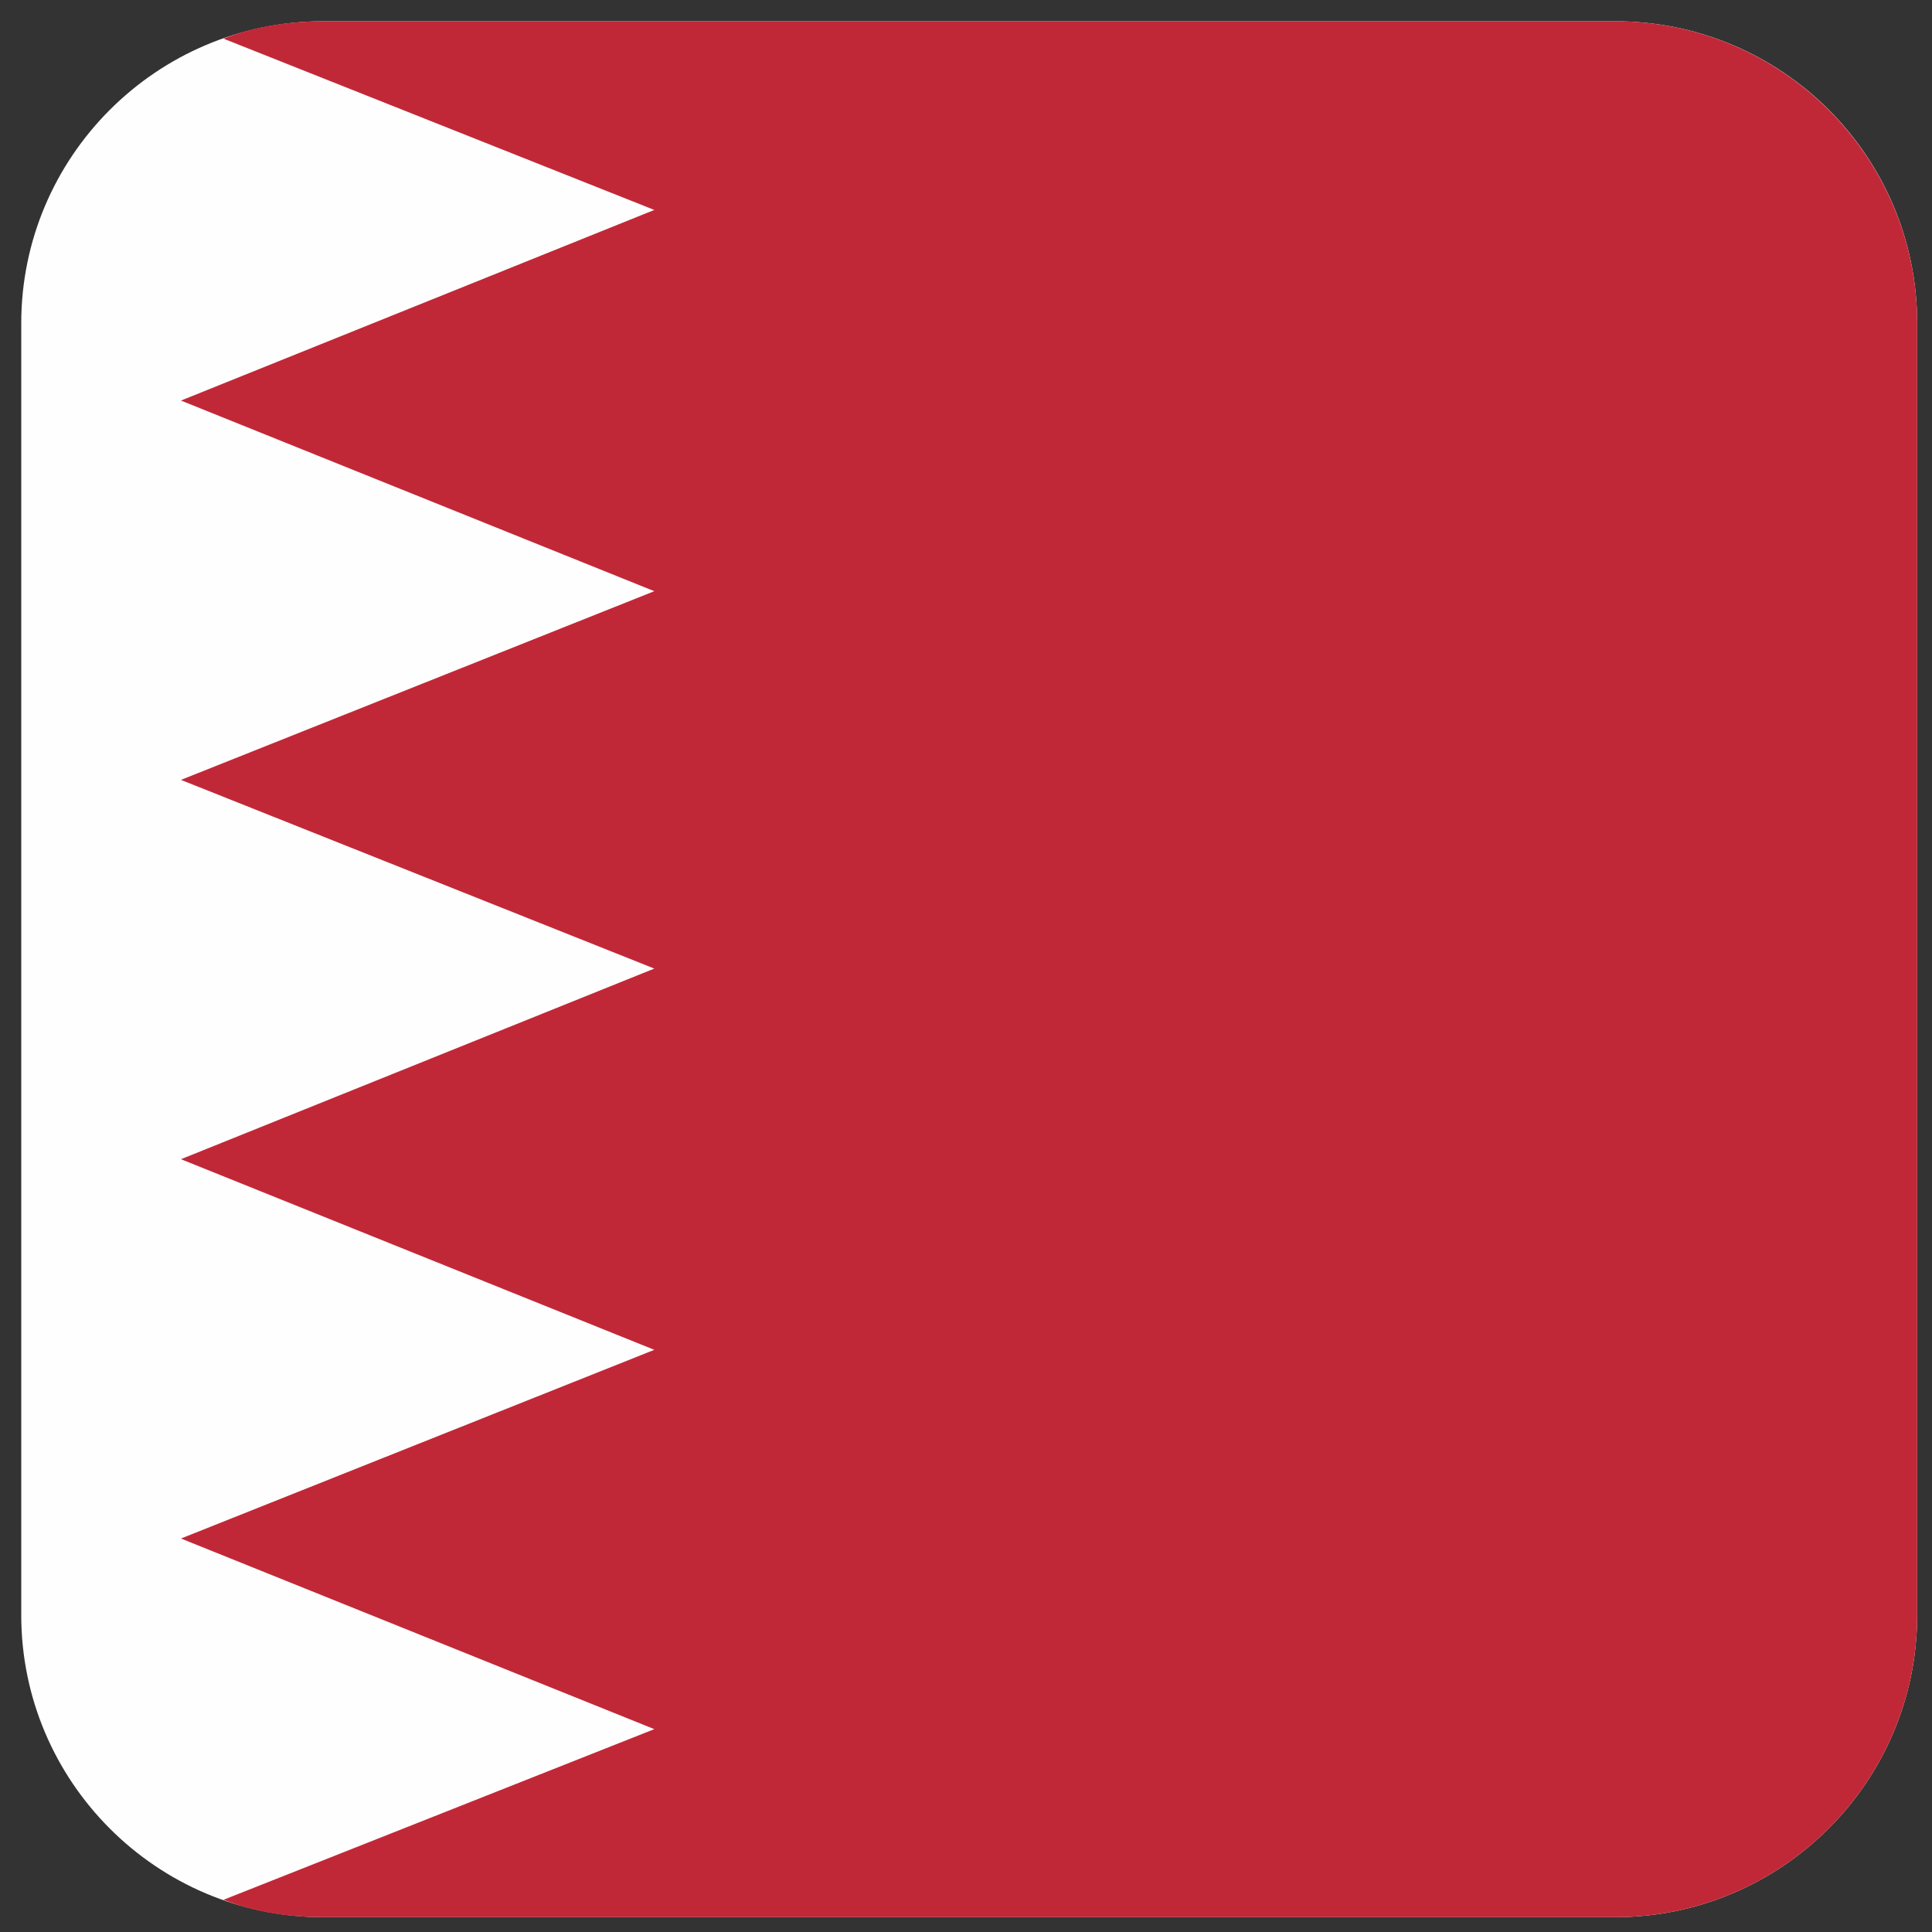
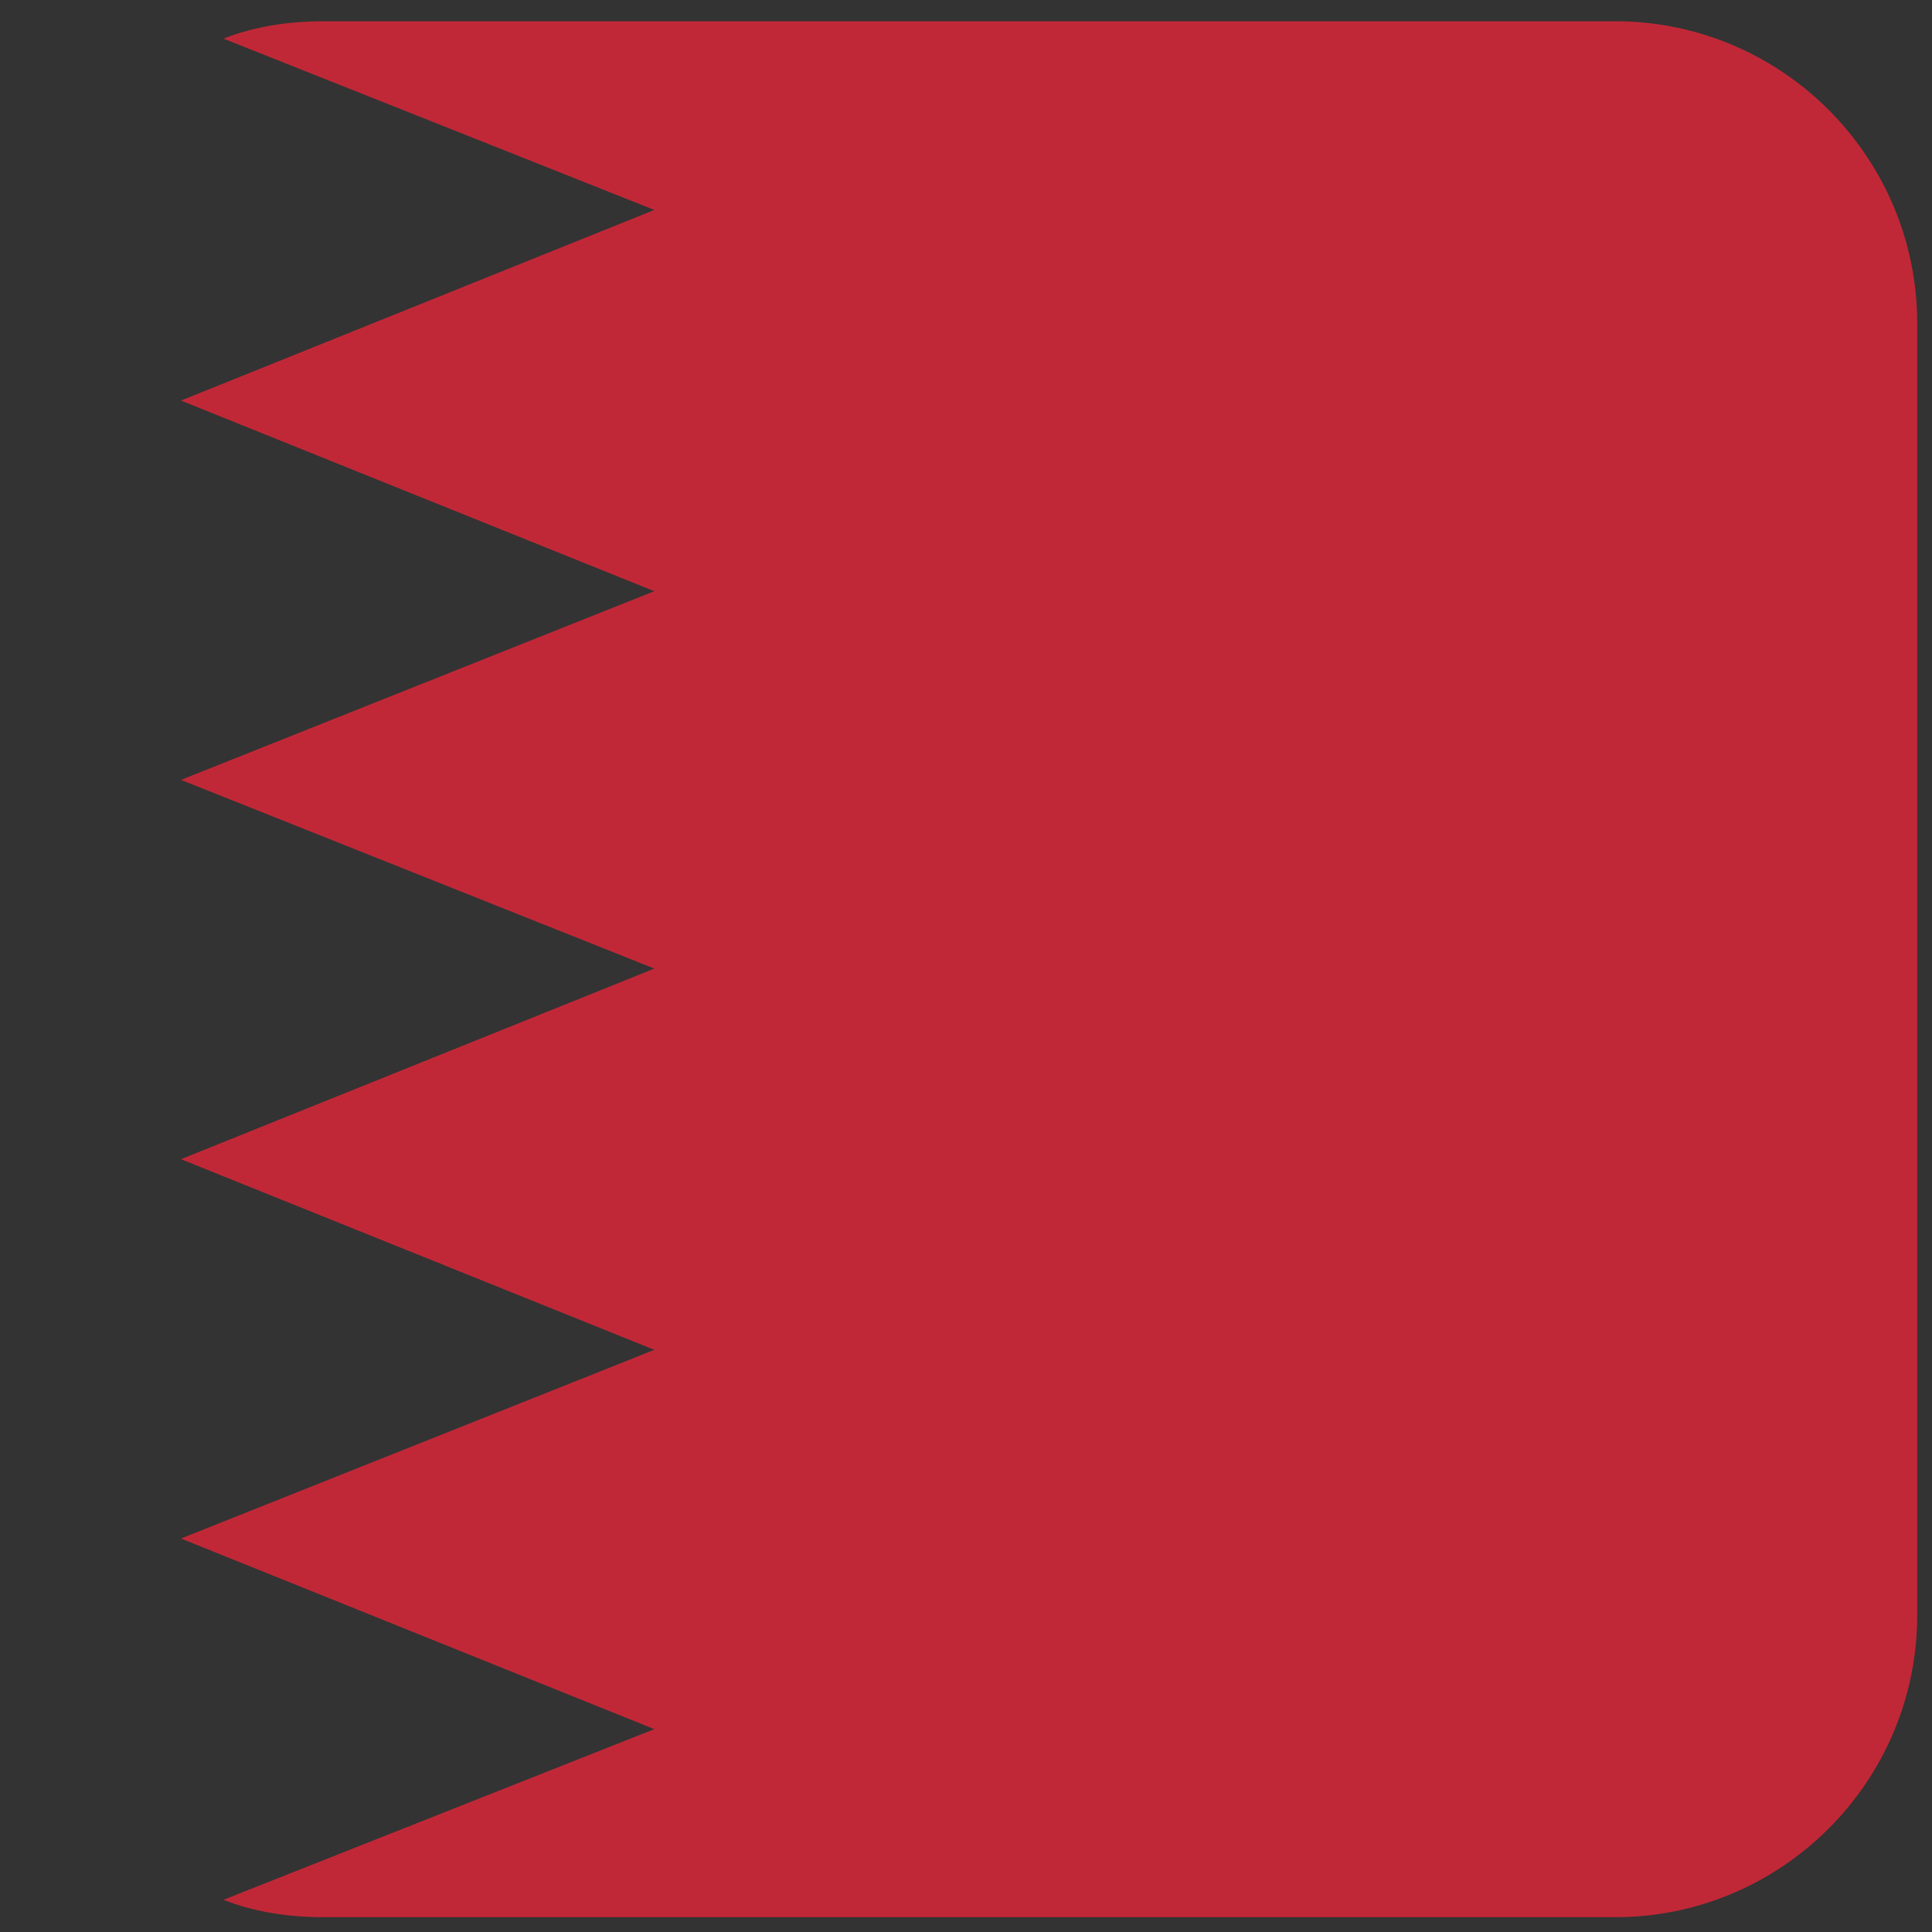
<svg xmlns="http://www.w3.org/2000/svg" version="1.1" id="Layer_1" x="0px" y="0px" viewBox="0 0 300 300" style="enable-background:new 0 0 300 300;" xml:space="preserve">
  <rect x="0" y="0" width="300" height="300" fill="#333333" stroke="none" />
  <style type="text/css">
	.st0{fill-rule:evenodd;clip-rule:evenodd;fill:#FEFEFE;}
	.st1{fill-rule:evenodd;clip-rule:evenodd;fill:#C12837;}
</style>
-   <path id="XMLID_1060_" class="st0" d="M250.8,3.3H50.2c-25.8,0-46.9,21-46.9,46.9v200.6c0,25.8,21,46.9,46.9,46.9h200.6  c25.8,0,46.9-21,46.9-46.9V50.2C297.7,24.3,276.7,3.3,250.8,3.3L250.8,3.3z" />
  <path id="XMLID_1059_" class="st1" d="M101.6,32.6L28.1,62.2l73.5,29.6l-73.5,29.3l73.5,29.3l-73.5,29.6l73.5,29.6l-73.5,29.3  l73.5,29.6L34.7,295c4.8,1.9,10.1,2.7,15.5,2.7h200.6c25.8,0,46.9-21,46.9-46.9V50.2c0-25.8-21-46.9-46.9-46.9H50.2  c-5.3,0-10.7,0.8-15.5,2.7L101.6,32.6z" />
</svg>